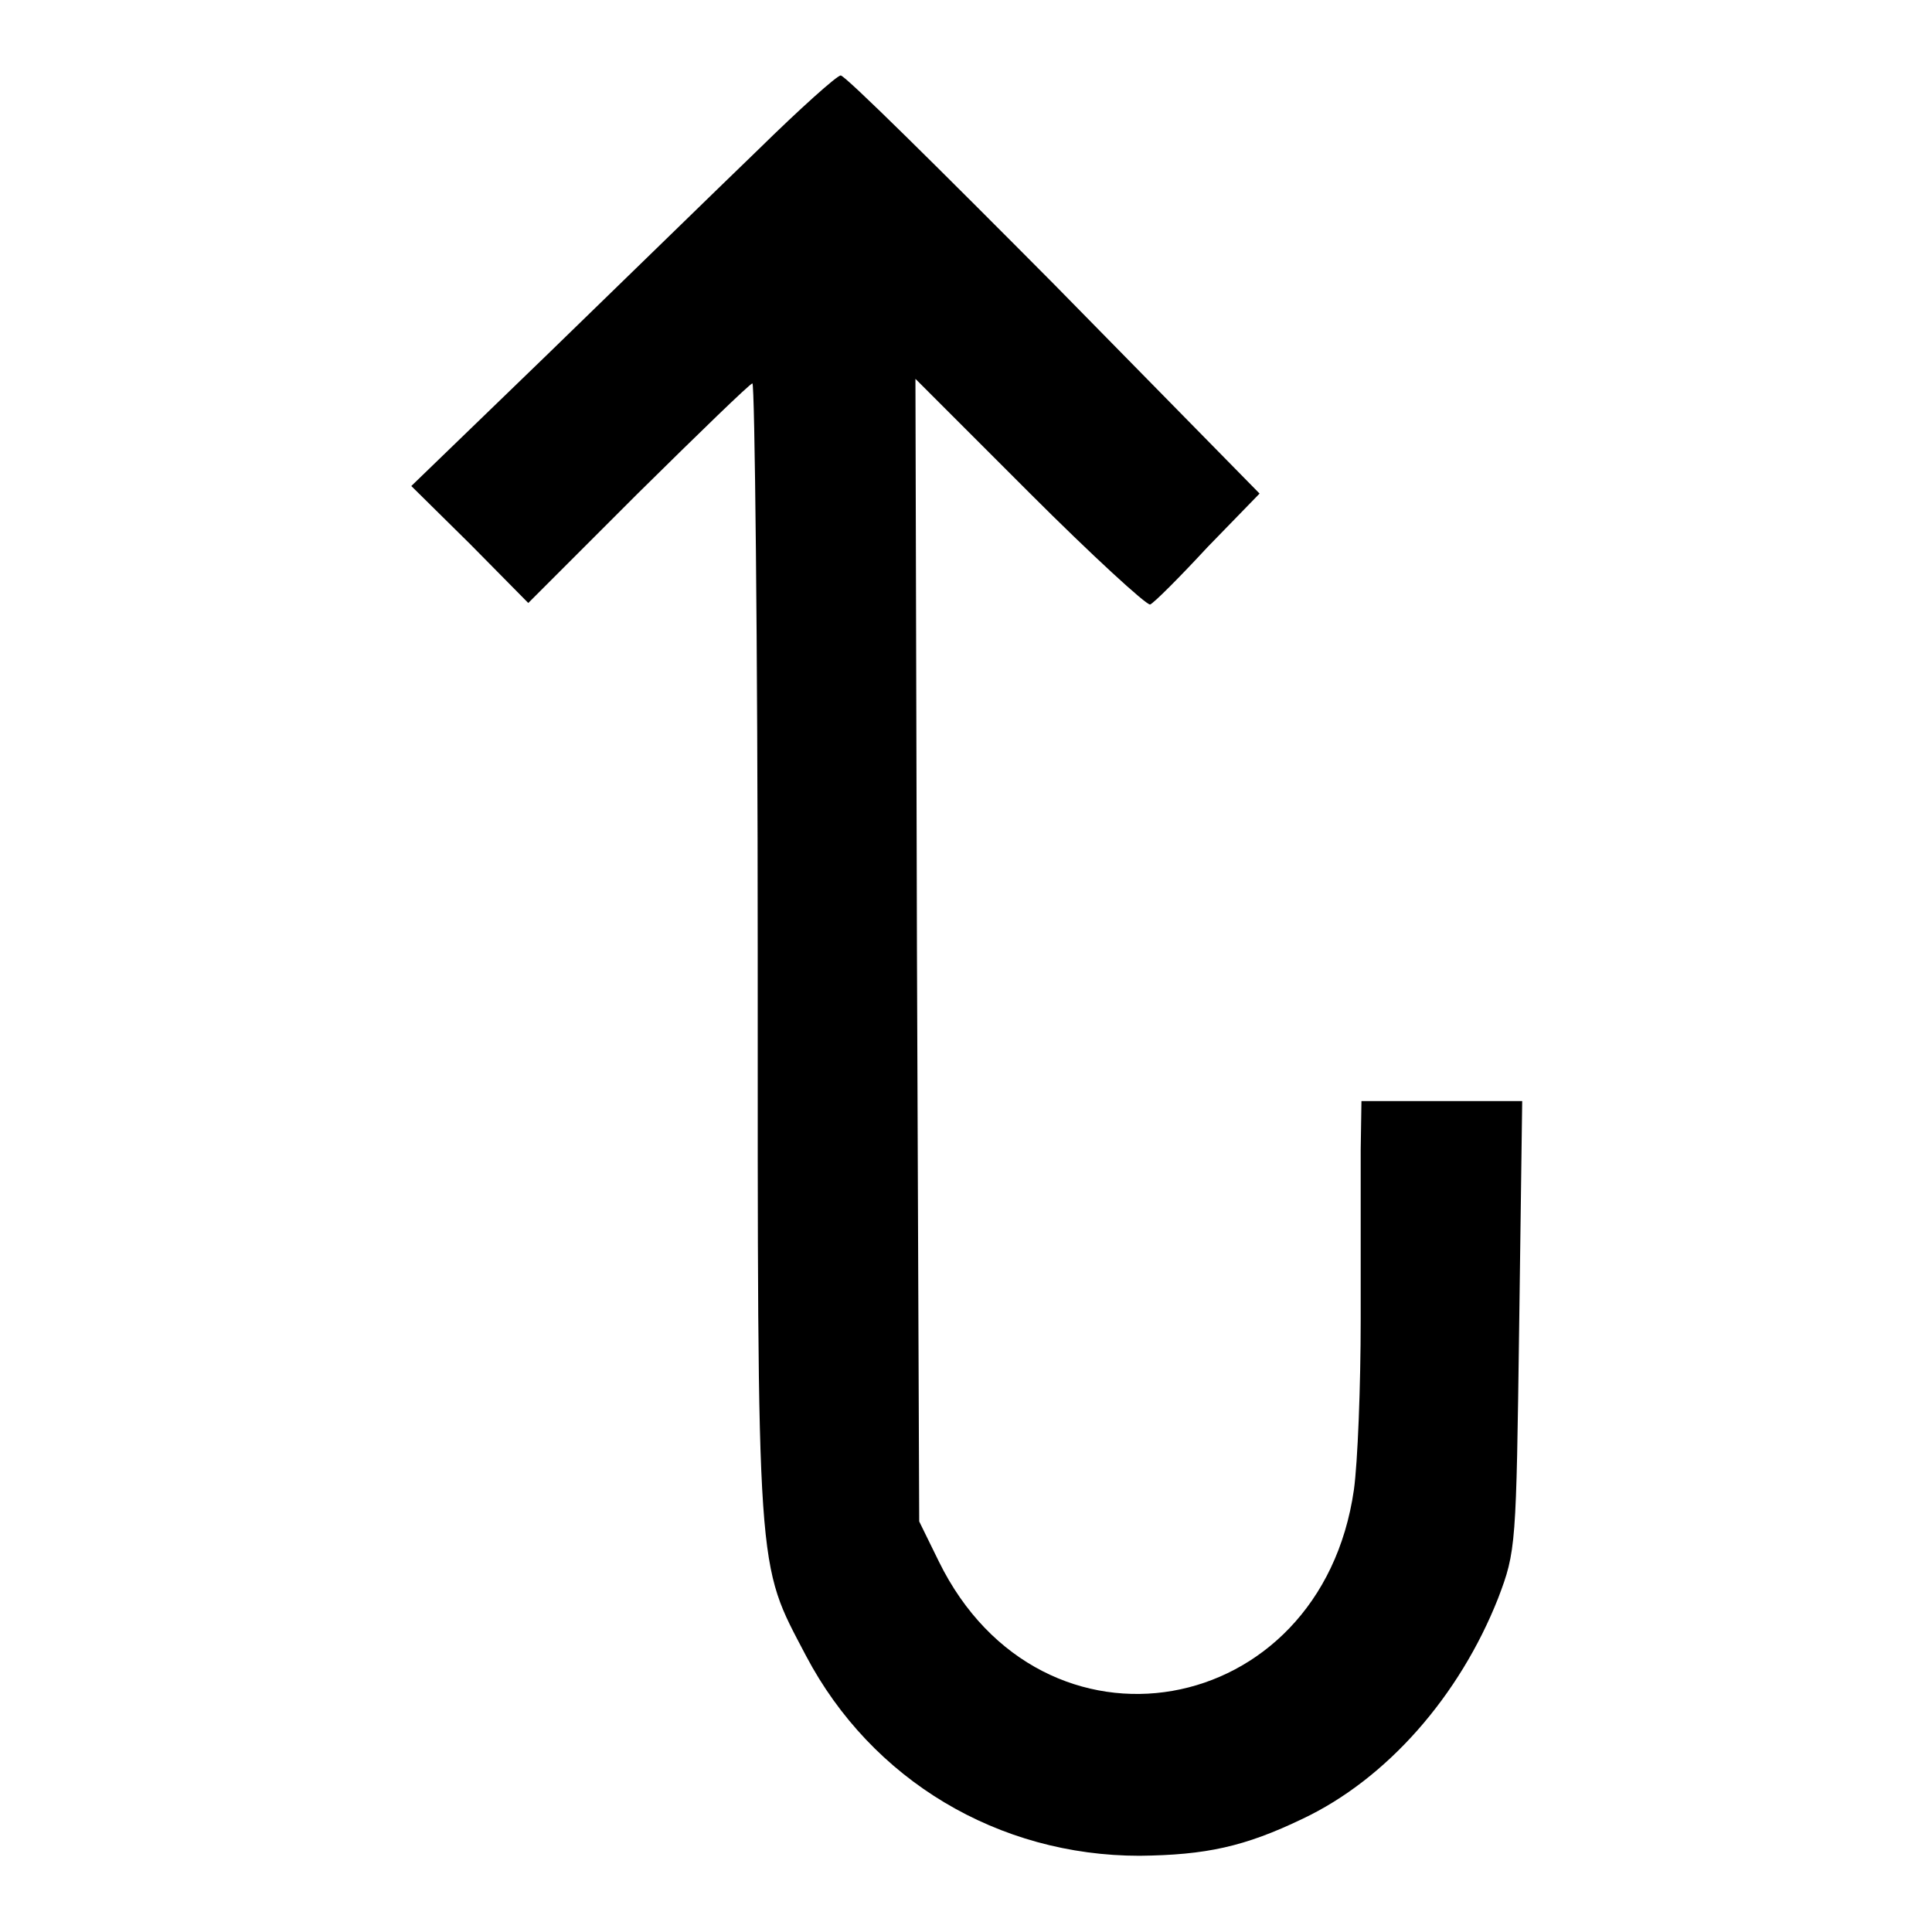
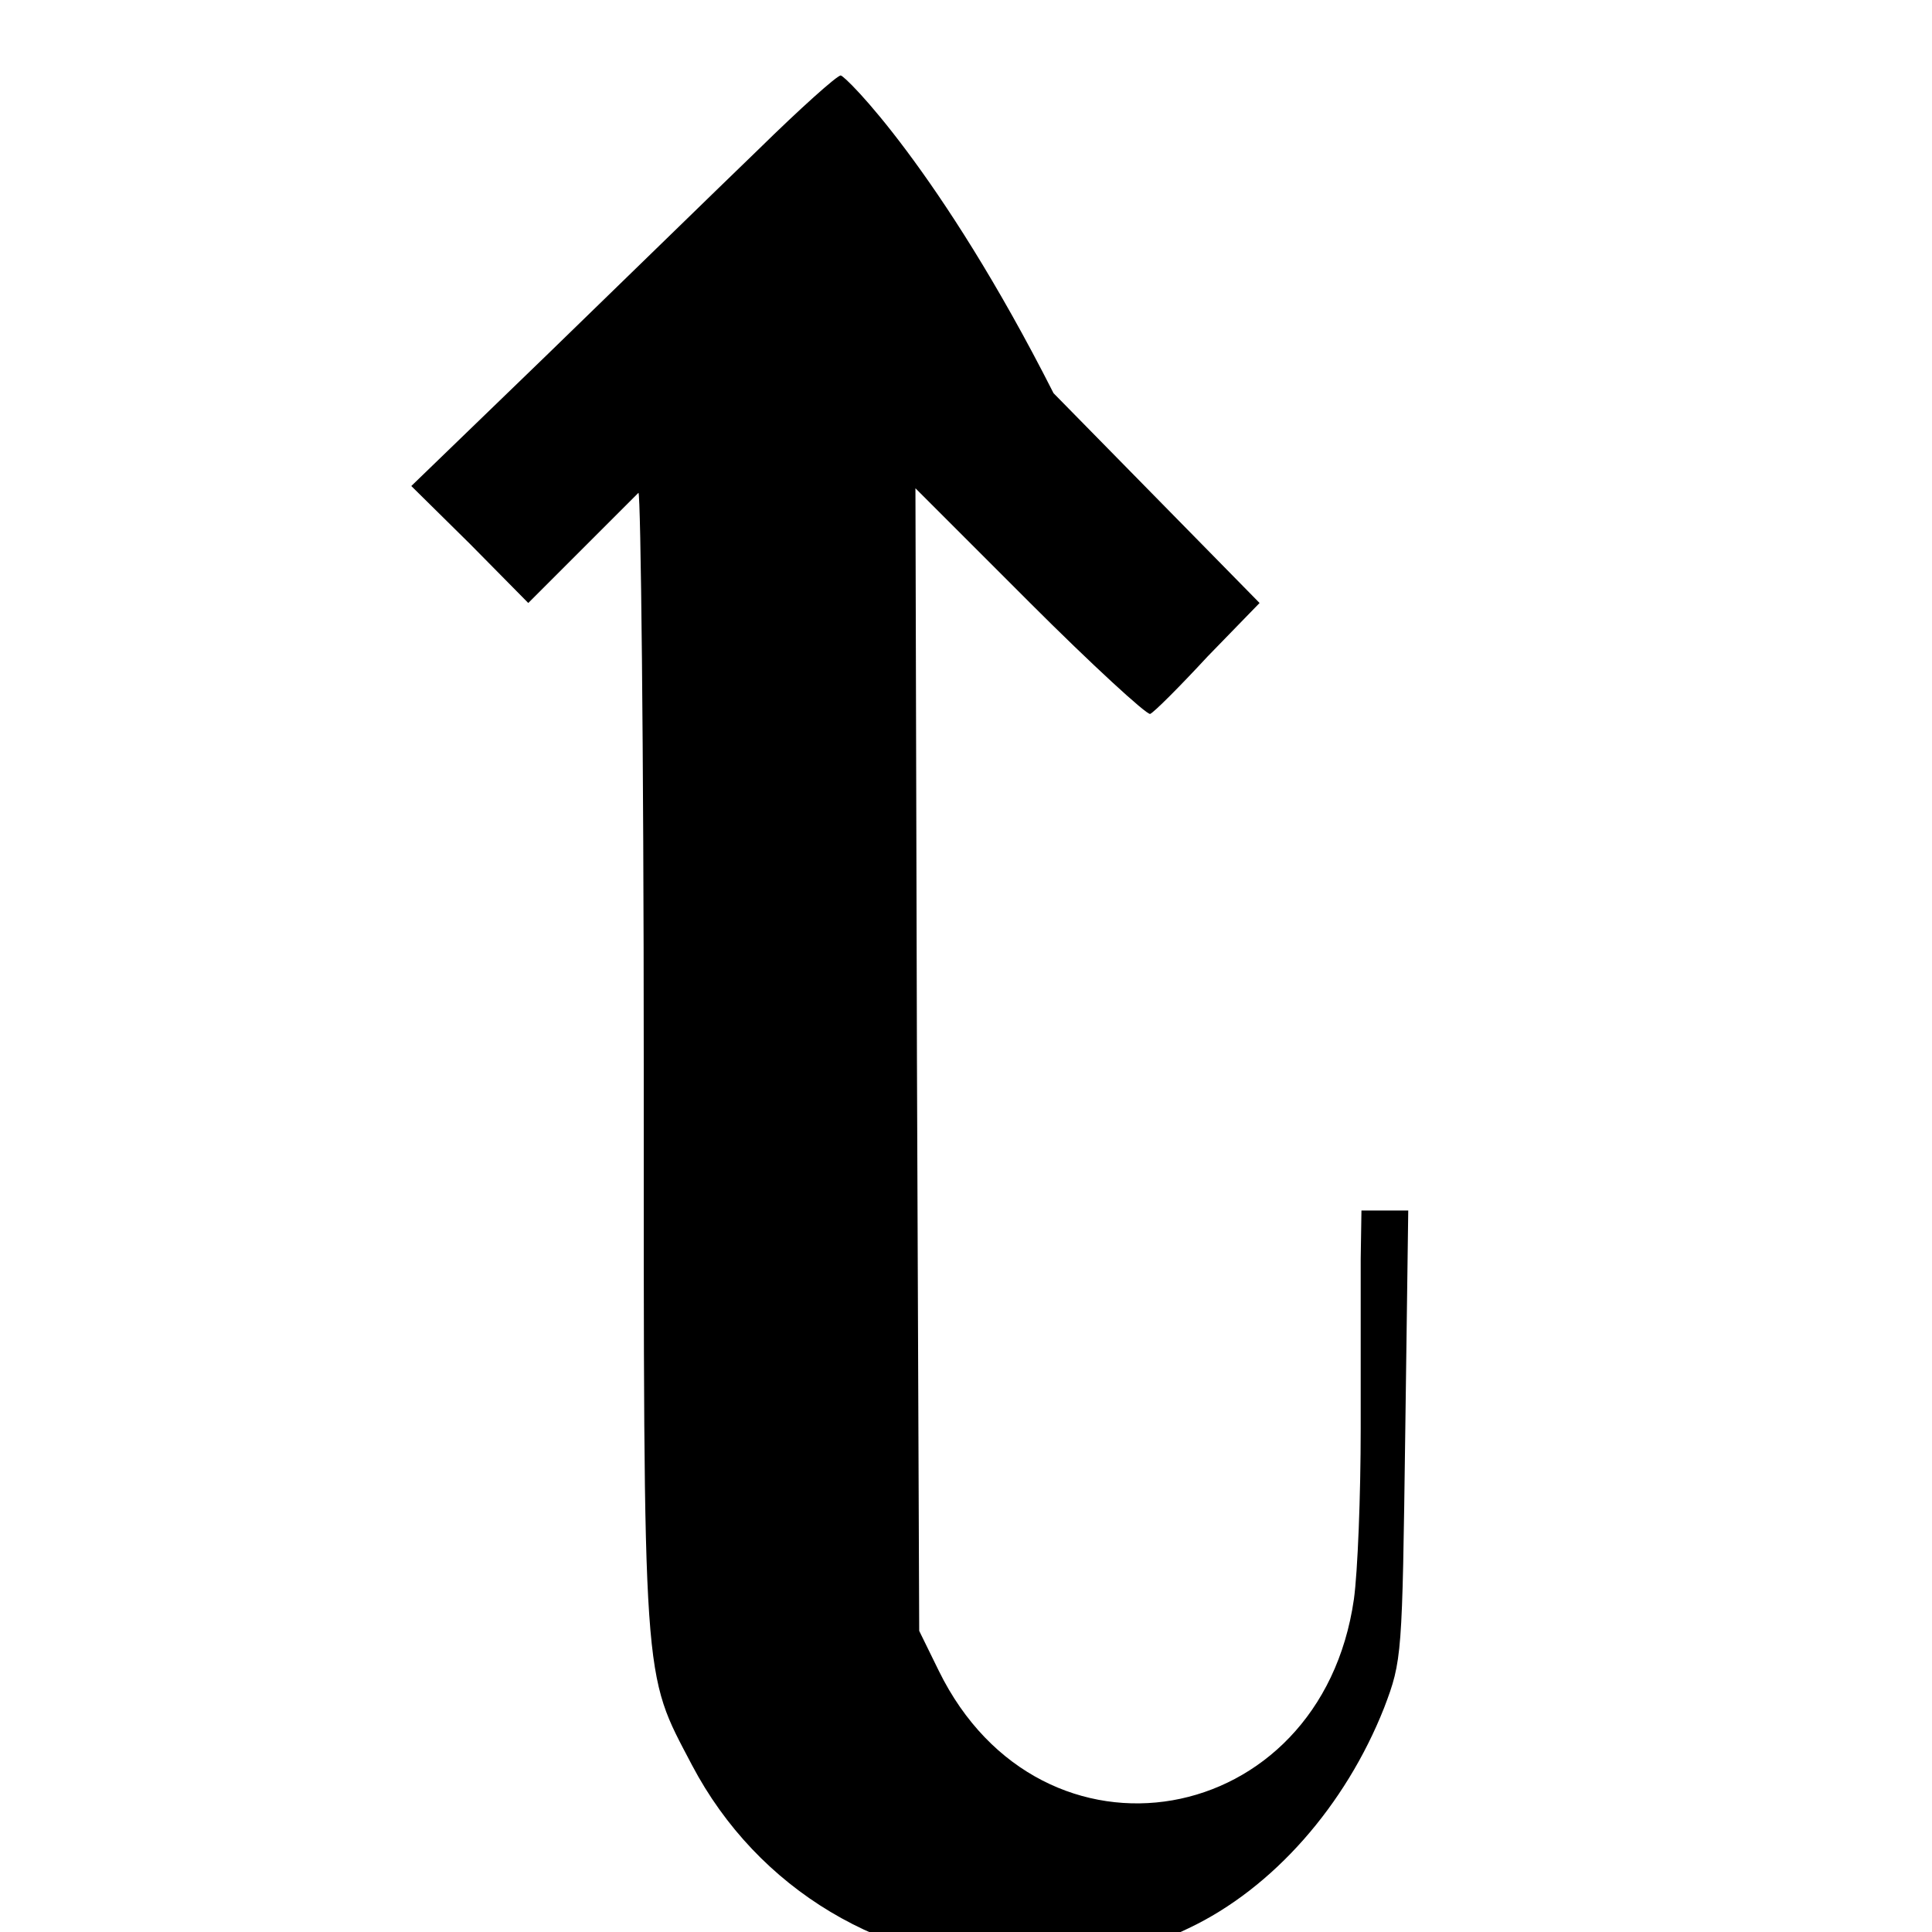
<svg xmlns="http://www.w3.org/2000/svg" version="1.1" x="0px" y="0px" viewBox="0 0 256 256" enable-background="new 0 0 256 256" xml:space="preserve">
  <g>
    <g>
      <g>
-         <path fill="#000000" d="M100.5,19.8c-5.5,5.3-18.1,17.6-28,27.2l-18,17.4l7.8,7.7l7.7,7.8l14.6-14.6c8-7.9,14.8-14.5,15.1-14.5c0.3,0,0.7,34,0.7,75.4c0,83.7-0.2,80.6,6.4,93.2c8.7,16.5,25.5,26.5,44.2,26.5c8.8-0.1,13.9-1.2,21.6-4.9c11.2-5.3,20.8-16.3,25.9-29.2c2.4-6.3,2.4-6.9,2.8-36.2l0.4-29.7H191h-10.6l-0.1,6.4c0,3.6,0,13.7,0,22.5c0,8.9-0.4,19-0.9,22.6c-4.4,30.7-41.4,37.2-55,9.5l-2.6-5.3l-0.3-75.7l-0.2-75.7l15.1,15.1c8.3,8.3,15.5,14.9,16,14.8c0.5-0.2,3.9-3.6,7.6-7.6l6.9-7.1l-27.3-27.8C124.6,22.5,112,10,111.4,10C110.9,10,106,14.4,100.5,19.8z" />
+         <path fill="#000000" d="M100.5,19.8c-5.5,5.3-18.1,17.6-28,27.2l-18,17.4l7.8,7.7l7.7,7.8l14.6-14.6c0.3,0,0.7,34,0.7,75.4c0,83.7-0.2,80.6,6.4,93.2c8.7,16.5,25.5,26.5,44.2,26.5c8.8-0.1,13.9-1.2,21.6-4.9c11.2-5.3,20.8-16.3,25.9-29.2c2.4-6.3,2.4-6.9,2.8-36.2l0.4-29.7H191h-10.6l-0.1,6.4c0,3.6,0,13.7,0,22.5c0,8.9-0.4,19-0.9,22.6c-4.4,30.7-41.4,37.2-55,9.5l-2.6-5.3l-0.3-75.7l-0.2-75.7l15.1,15.1c8.3,8.3,15.5,14.9,16,14.8c0.5-0.2,3.9-3.6,7.6-7.6l6.9-7.1l-27.3-27.8C124.6,22.5,112,10,111.4,10C110.9,10,106,14.4,100.5,19.8z" />
      </g>
    </g>
  </g>
</svg>